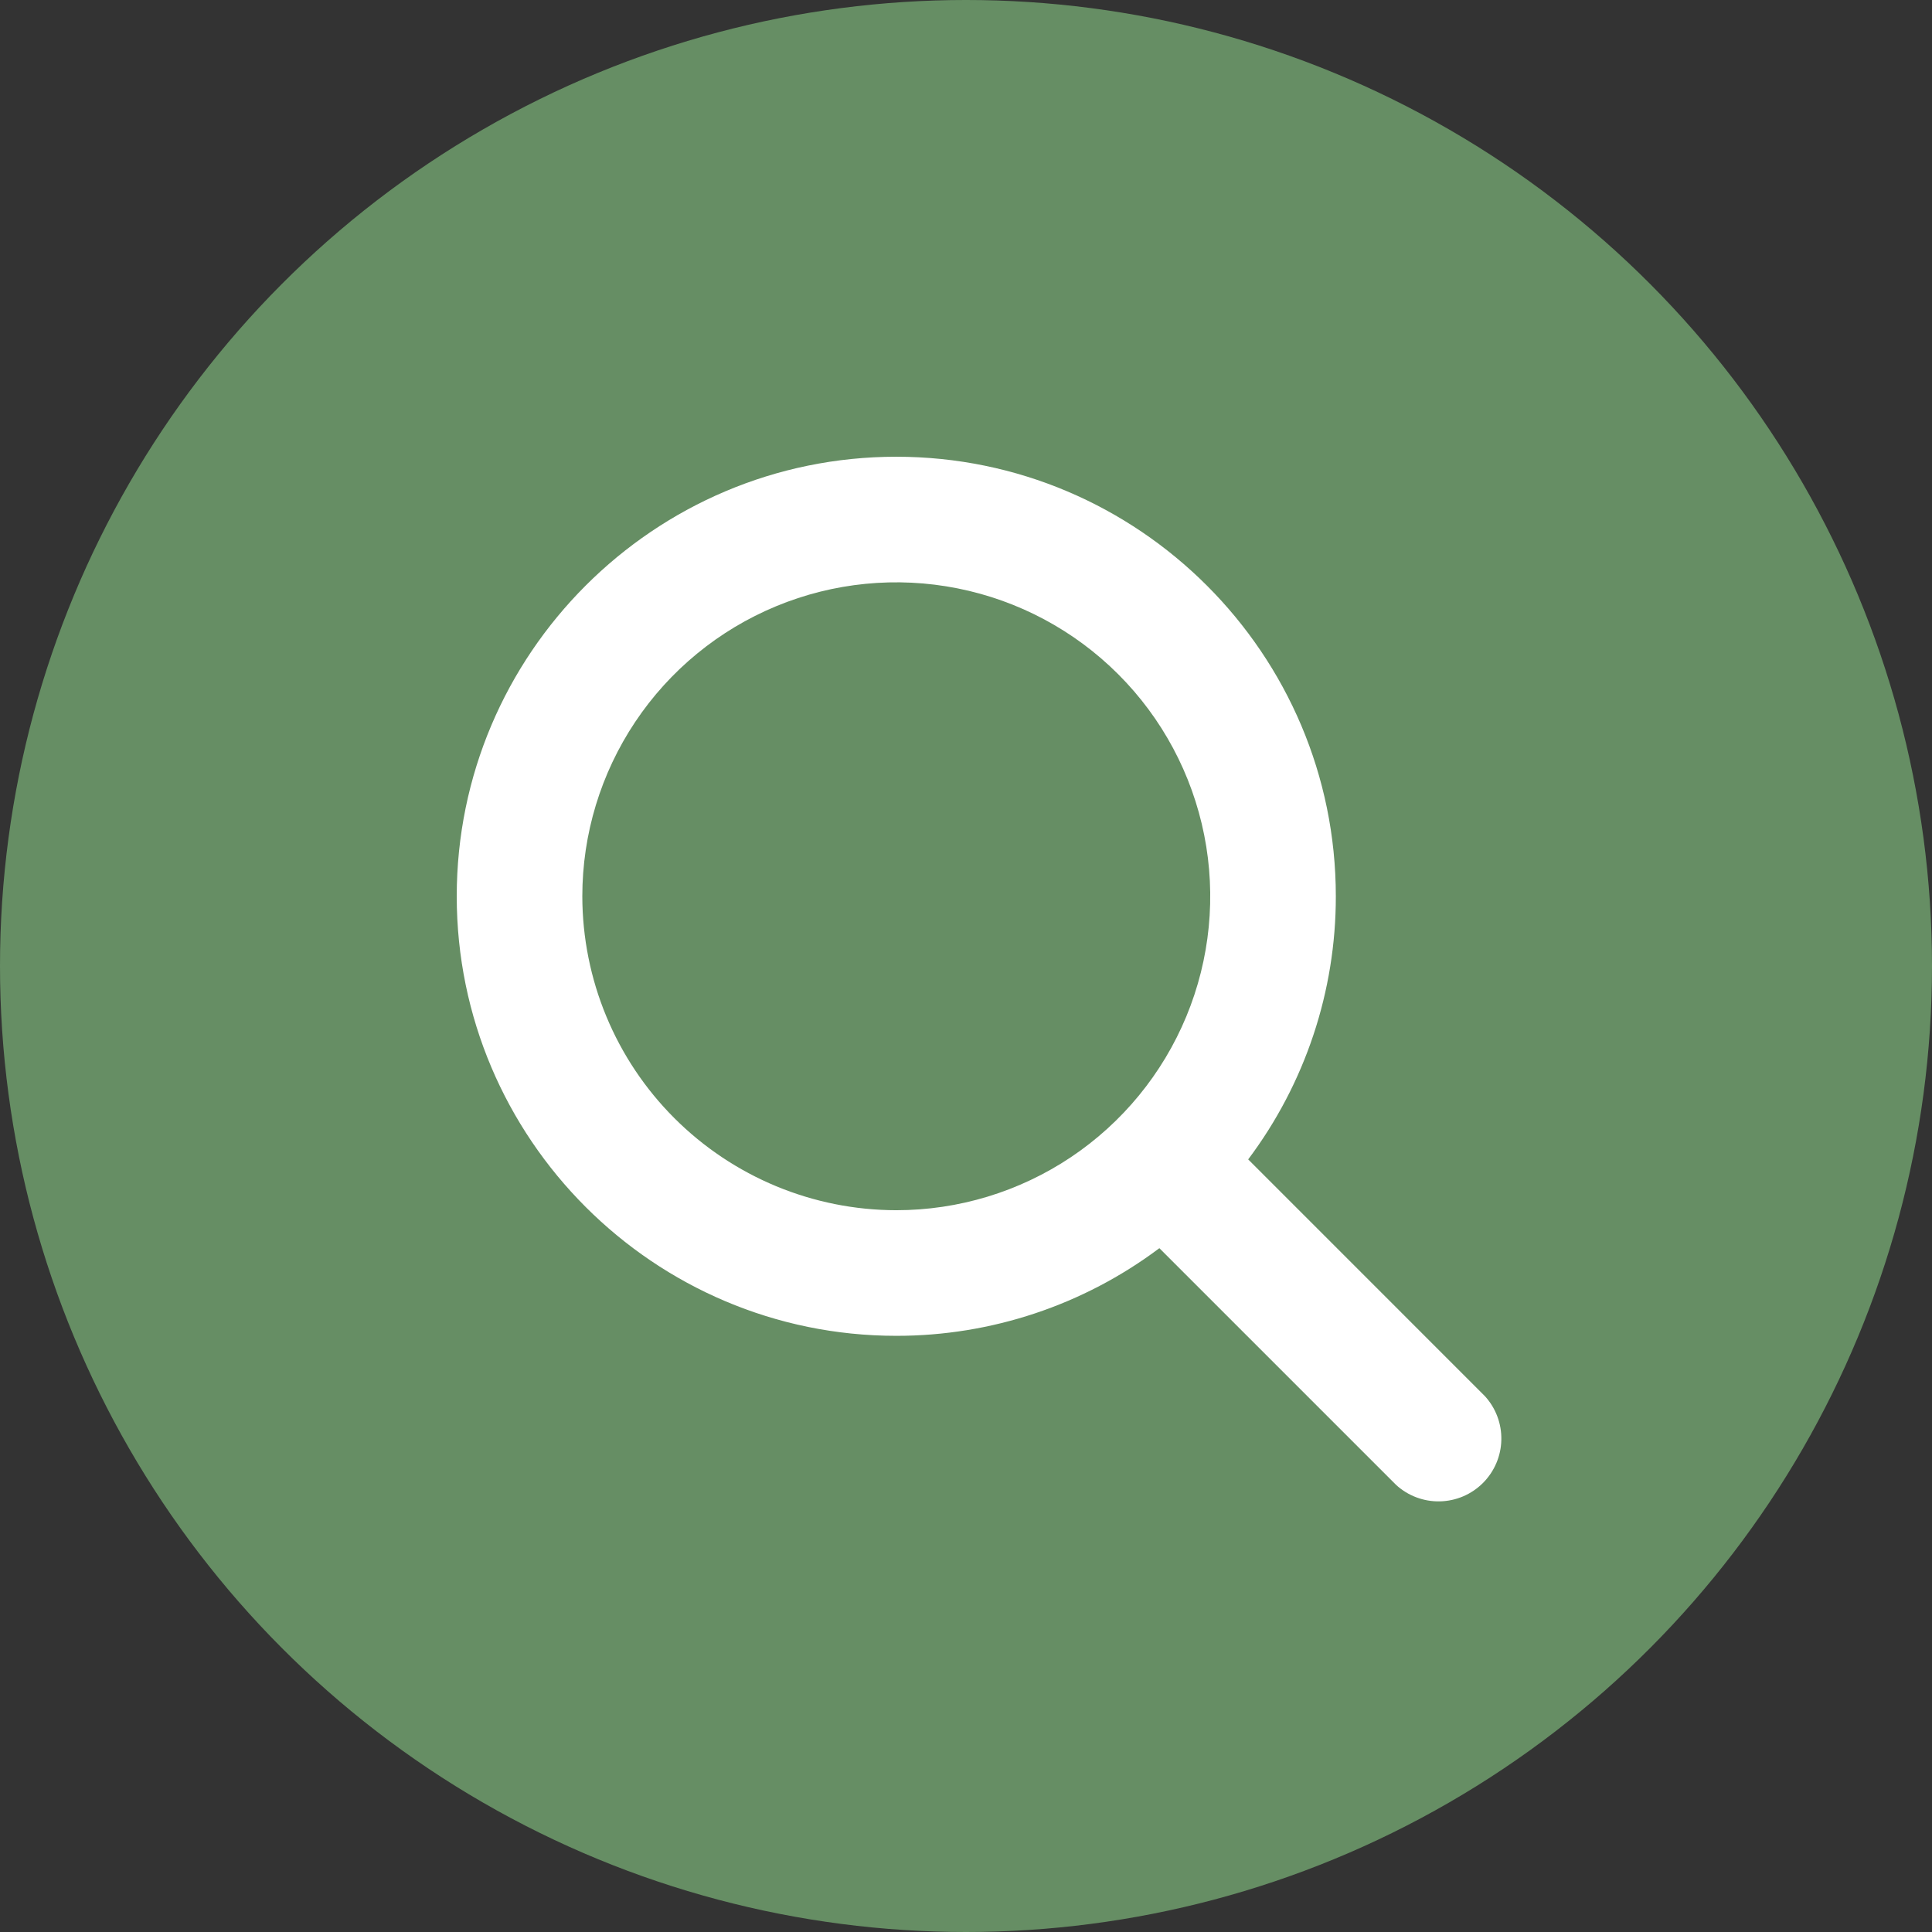
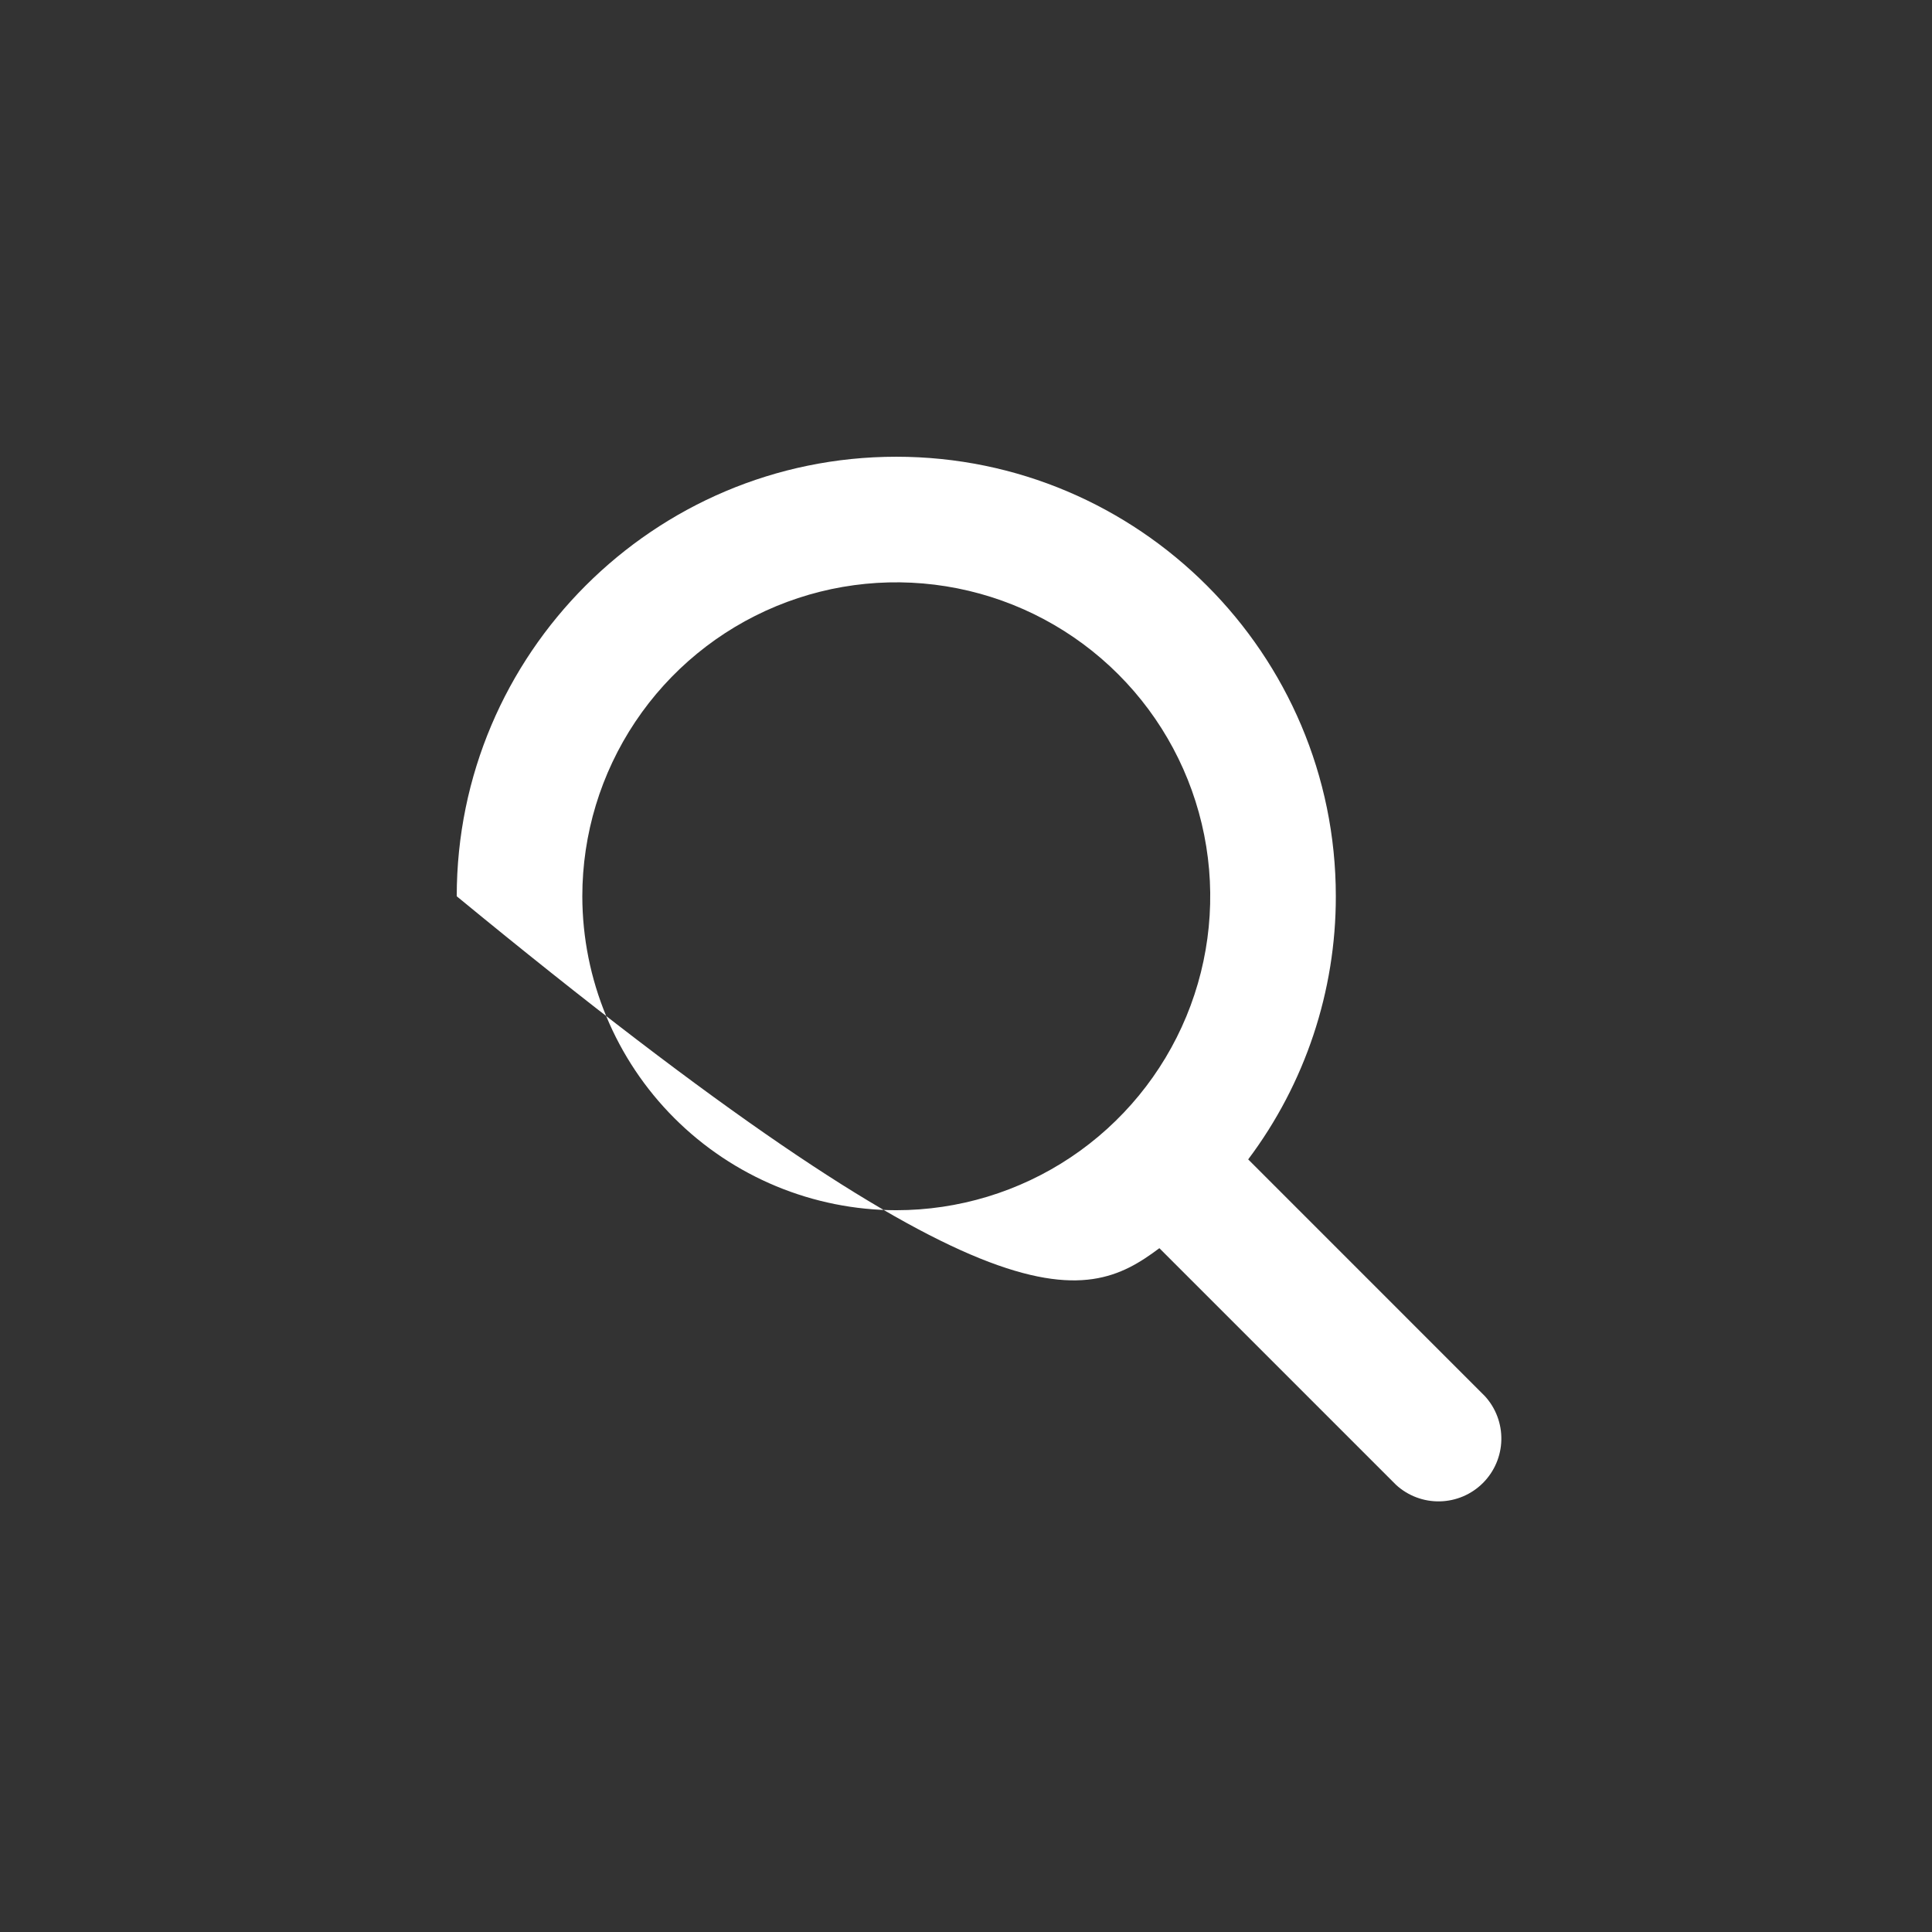
<svg xmlns="http://www.w3.org/2000/svg" width="69" height="69" viewBox="0 0 69 69" fill="none">
  <rect x="0" y="0" width="69" height="69" fill="#333333" stroke="none" />
-   <circle cx="34.5" cy="34.5" r="34.5" fill="#668E64" />
-   <path d="M53.03 49.86L44.578 41.407C46.613 38.697 47.712 35.399 47.708 32.01C47.708 23.354 40.666 16.312 32.01 16.312C23.354 16.312 16.312 23.354 16.312 32.01C16.312 40.666 23.354 47.708 32.01 47.708C35.398 47.711 38.696 46.612 41.406 44.578L49.858 53.03C50.284 53.421 50.845 53.633 51.423 53.62C52.002 53.608 52.553 53.373 52.962 52.964C53.371 52.555 53.607 52.004 53.619 51.426C53.632 50.847 53.421 50.286 53.03 49.86ZM20.797 32.01C20.797 29.792 21.455 27.625 22.687 25.781C23.919 23.937 25.67 22.5 27.719 21.651C29.768 20.802 32.022 20.58 34.197 21.013C36.373 21.446 38.37 22.514 39.938 24.082C41.507 25.65 42.574 27.648 43.007 29.823C43.44 31.998 43.218 34.252 42.369 36.301C41.52 38.35 40.083 40.101 38.239 41.333C36.395 42.565 34.228 43.222 32.01 43.222C29.037 43.219 26.188 42.036 24.085 39.934C21.983 37.833 20.801 34.983 20.797 32.01Z" fill="white" />
+   <path d="M53.03 49.86L44.578 41.407C46.613 38.697 47.712 35.399 47.708 32.01C47.708 23.354 40.666 16.312 32.01 16.312C23.354 16.312 16.312 23.354 16.312 32.01C35.398 47.711 38.696 46.612 41.406 44.578L49.858 53.03C50.284 53.421 50.845 53.633 51.423 53.62C52.002 53.608 52.553 53.373 52.962 52.964C53.371 52.555 53.607 52.004 53.619 51.426C53.632 50.847 53.421 50.286 53.03 49.86ZM20.797 32.01C20.797 29.792 21.455 27.625 22.687 25.781C23.919 23.937 25.67 22.5 27.719 21.651C29.768 20.802 32.022 20.58 34.197 21.013C36.373 21.446 38.37 22.514 39.938 24.082C41.507 25.65 42.574 27.648 43.007 29.823C43.44 31.998 43.218 34.252 42.369 36.301C41.52 38.35 40.083 40.101 38.239 41.333C36.395 42.565 34.228 43.222 32.01 43.222C29.037 43.219 26.188 42.036 24.085 39.934C21.983 37.833 20.801 34.983 20.797 32.01Z" fill="white" />
</svg>